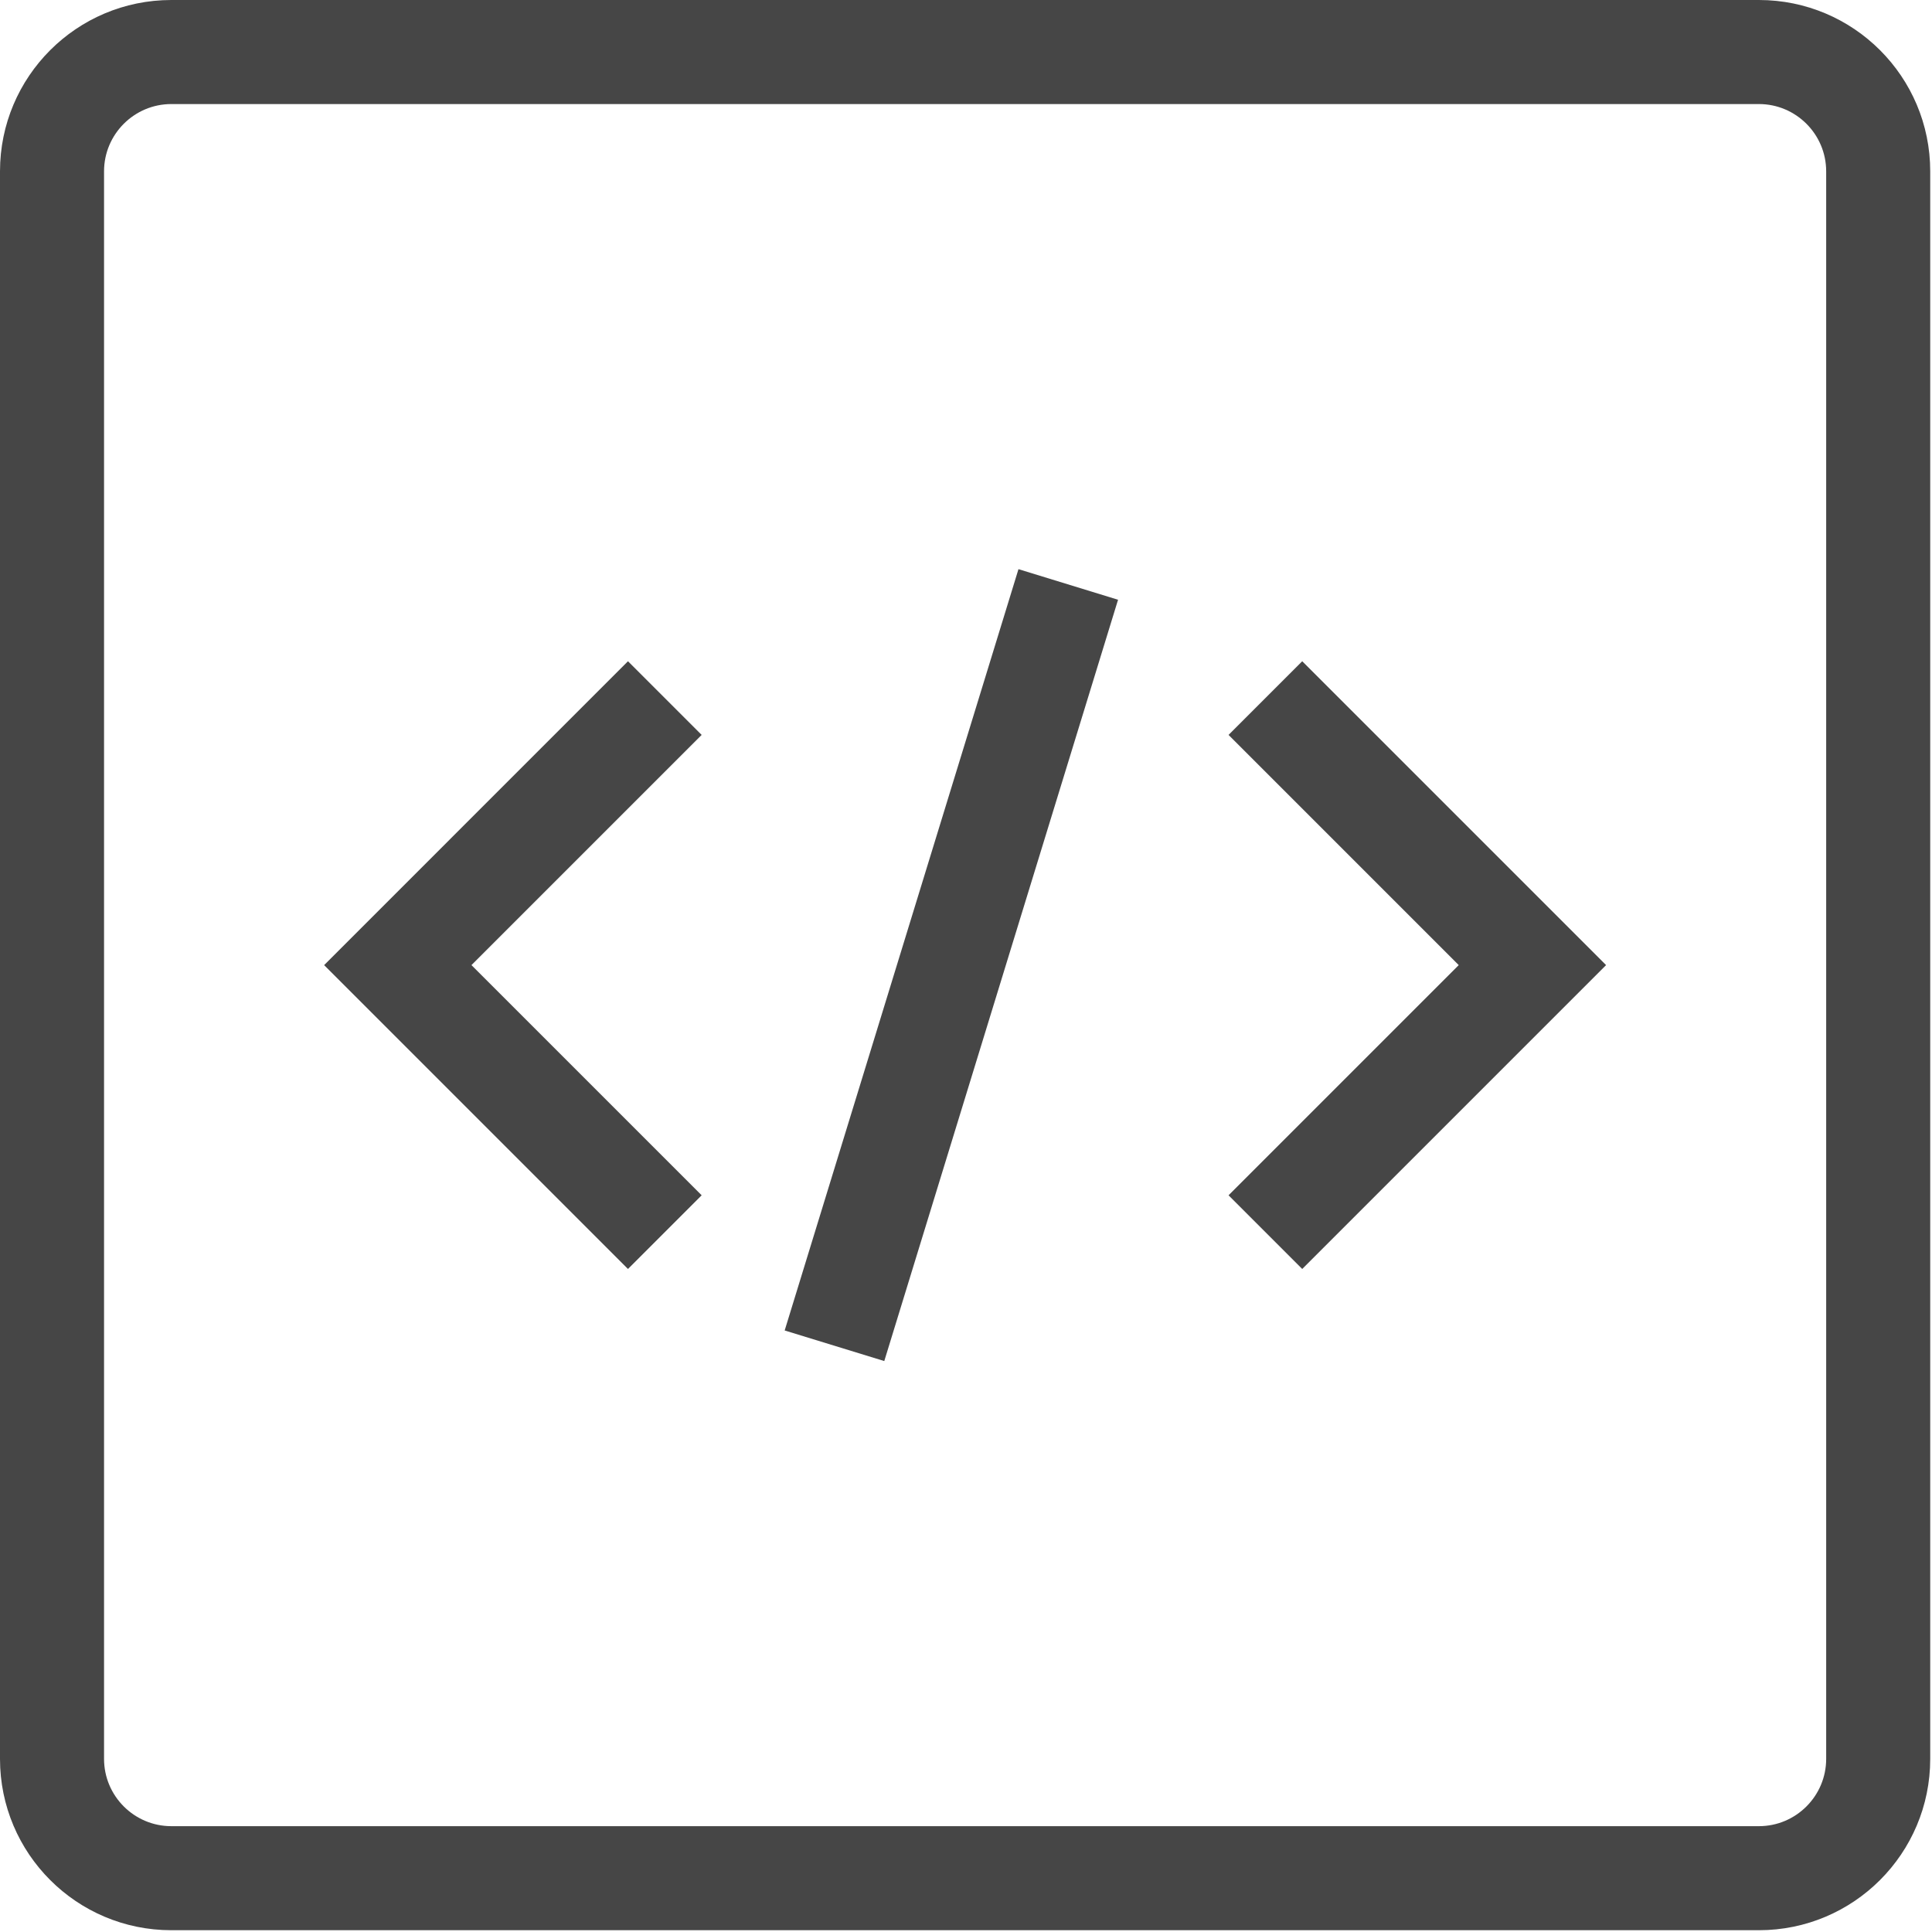
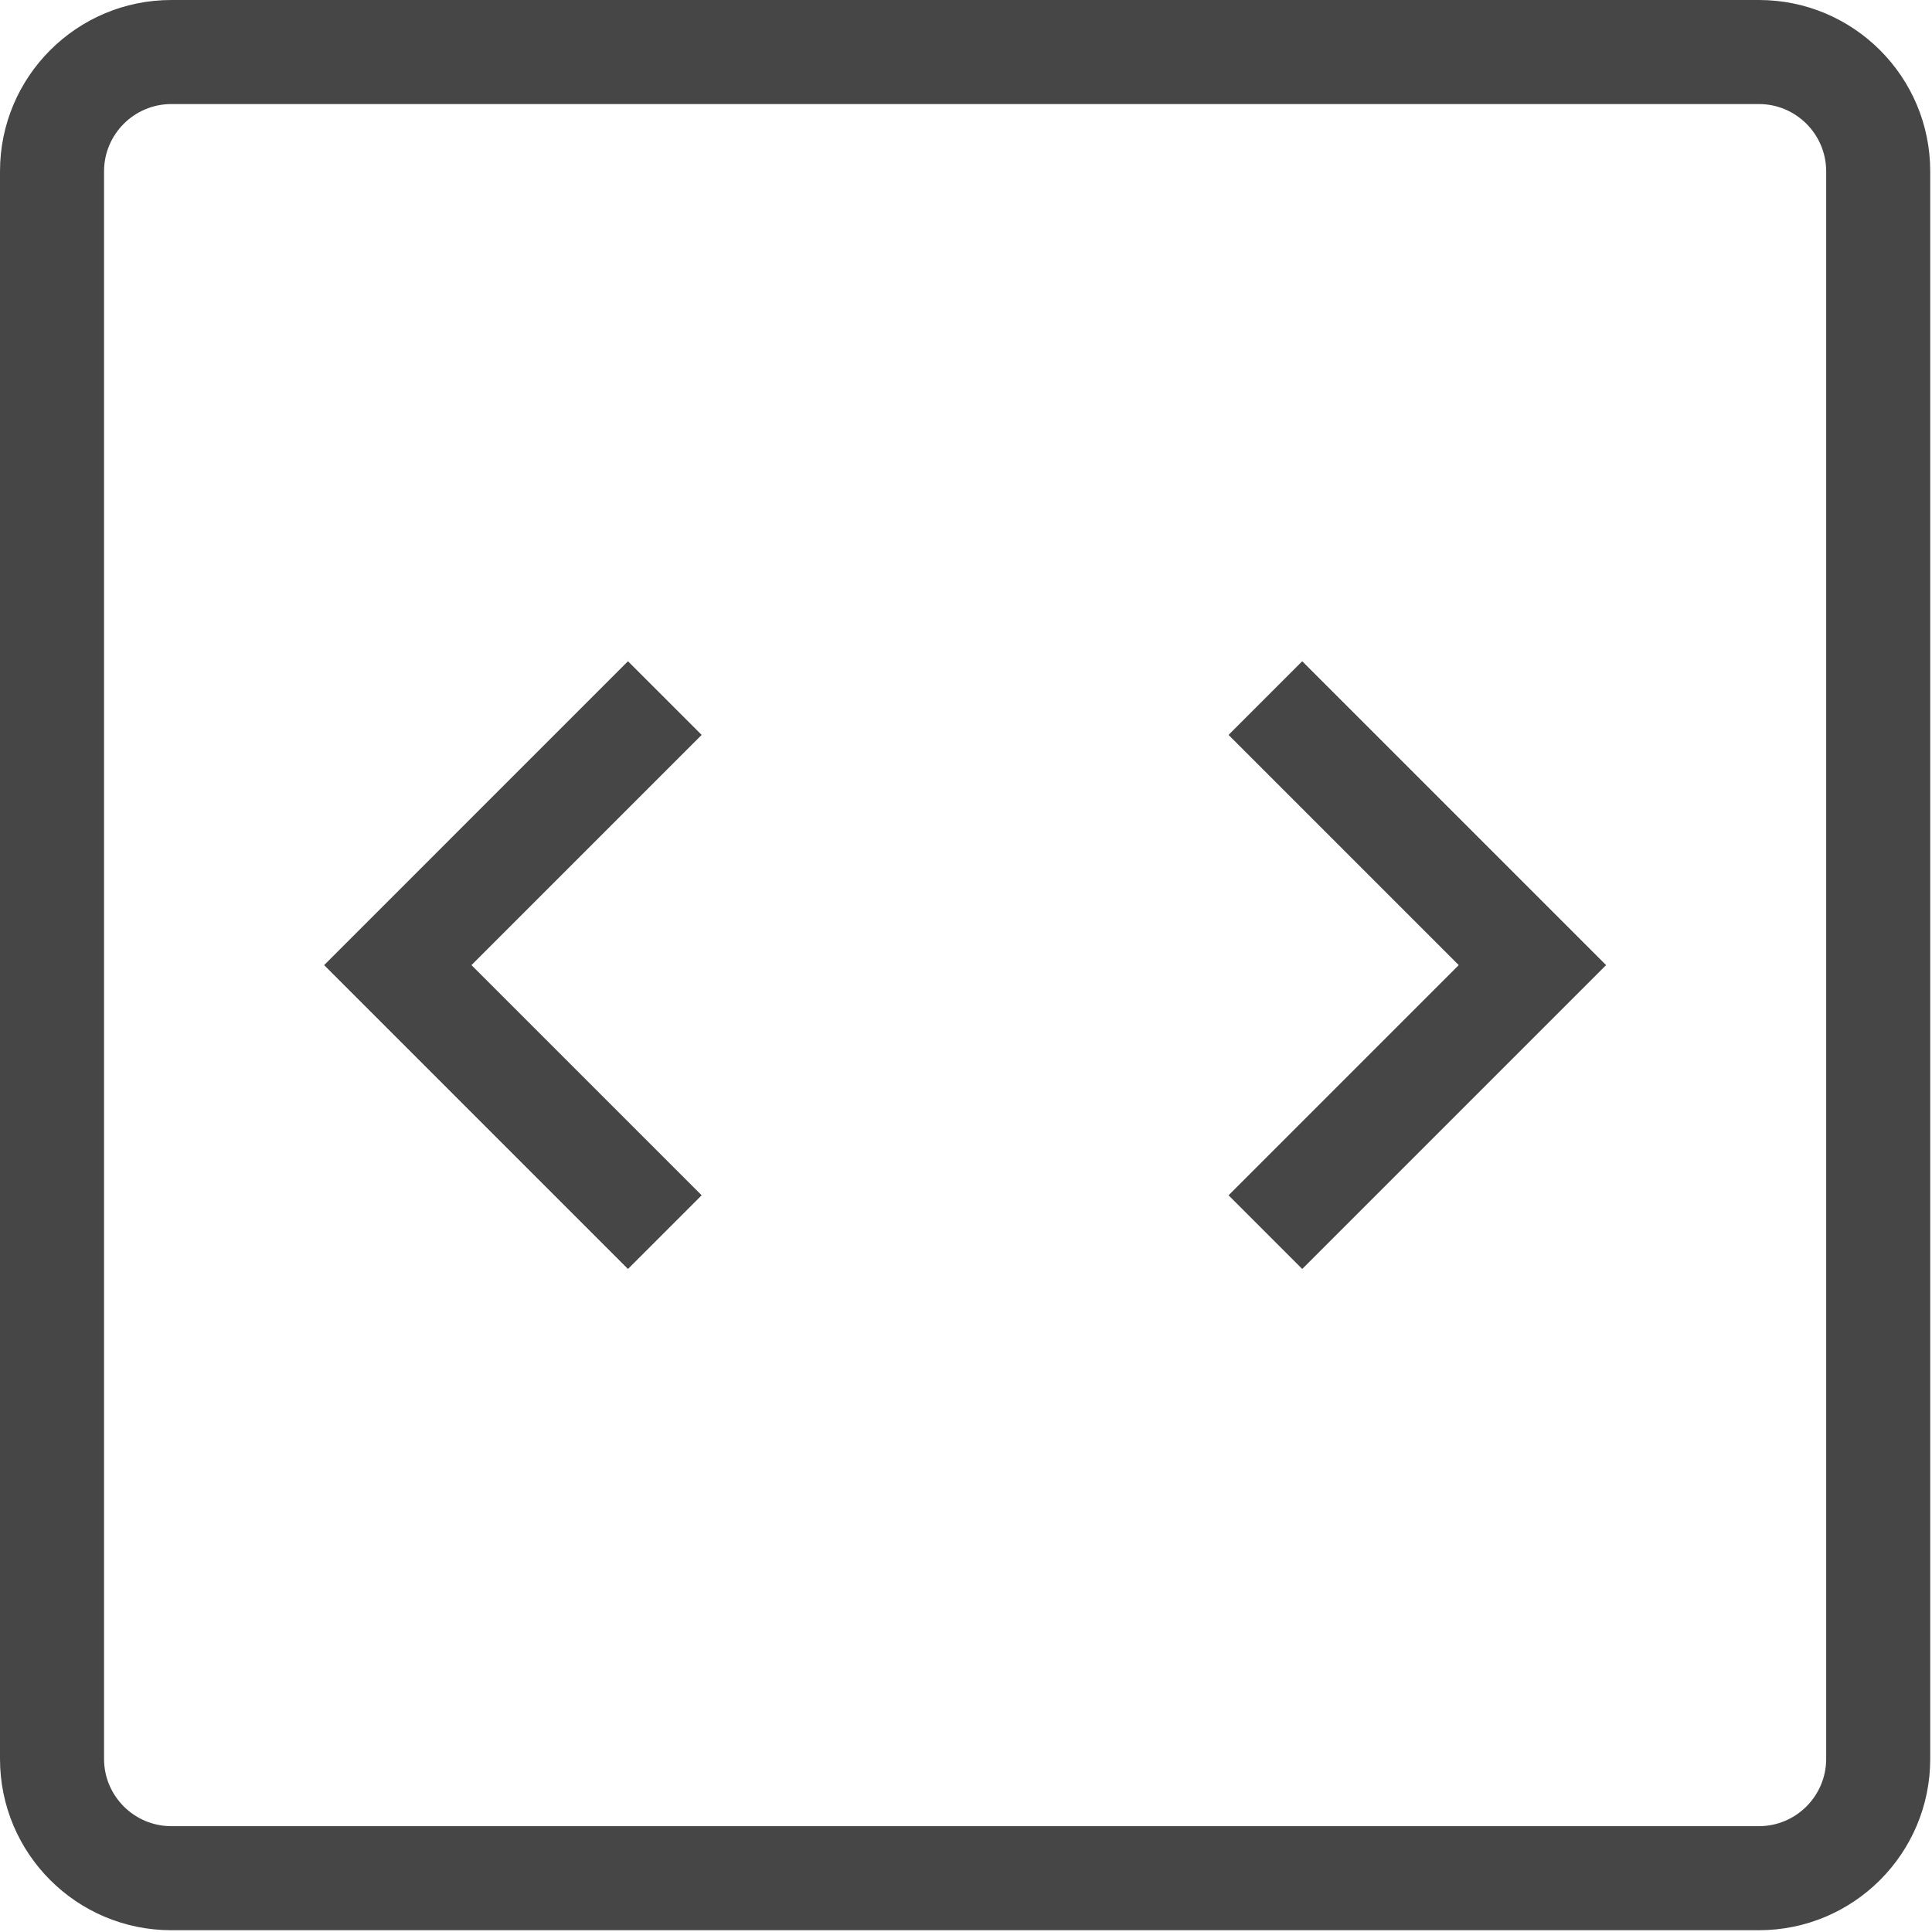
<svg xmlns="http://www.w3.org/2000/svg" width="100%" height="100%" viewBox="0 0 978 978" version="1.1" xml:space="preserve" style="fill-rule:evenodd;clip-rule:evenodd;stroke-linejoin:round;stroke-miterlimit:2;">
  <style>
  
    path { fill: #464646; }
    @media (prefers-color-scheme: dark) {
        path { fill: #fff; }
    }
  </style>
  <g transform="matrix(1,0,0,1,-4987.48,-511.451)">
    <g>
      <path d="M5305.37,1153.82L5151.56,1000L5305.37,846.185L5342.67,883.476L5226.14,1000L5342.67,1116.52L5305.37,1153.82Z" />
      <path d="M5646.68,1153.82L5609.39,1116.52L5725.91,1000L5609.39,883.476L5646.68,846.185L5800.5,1000L5646.68,1153.82Z" />
-       <path d="M5435.11,1200.43L5384.69,1184.95L5503.04,799.569L5553.45,815.052L5435.11,1200.43Z" />
      <path d="M5877.85,511.451L5074.21,511.451C5026.31,511.451 4987.48,550.282 4987.48,598.183L4987.48,1401.82C4987.48,1449.72 5026.31,1488.55 5074.21,1488.55L5877.85,1488.55C5925.75,1488.55 5964.58,1449.72 5964.58,1401.82L5964.58,598.183C5964.58,550.282 5925.75,511.451 5877.85,511.451ZM5877.85,564.124C5896.63,564.124 5911.91,579.403 5911.91,598.183L5911.91,1401.82C5911.91,1420.6 5896.63,1435.88 5877.85,1435.88L5074.21,1435.88C5055.43,1435.88 5040.15,1420.6 5040.15,1401.82L5040.15,598.183C5040.15,579.403 5055.43,564.124 5074.21,564.124L5877.85,564.124Z" />
    </g>
  </g>
</svg>